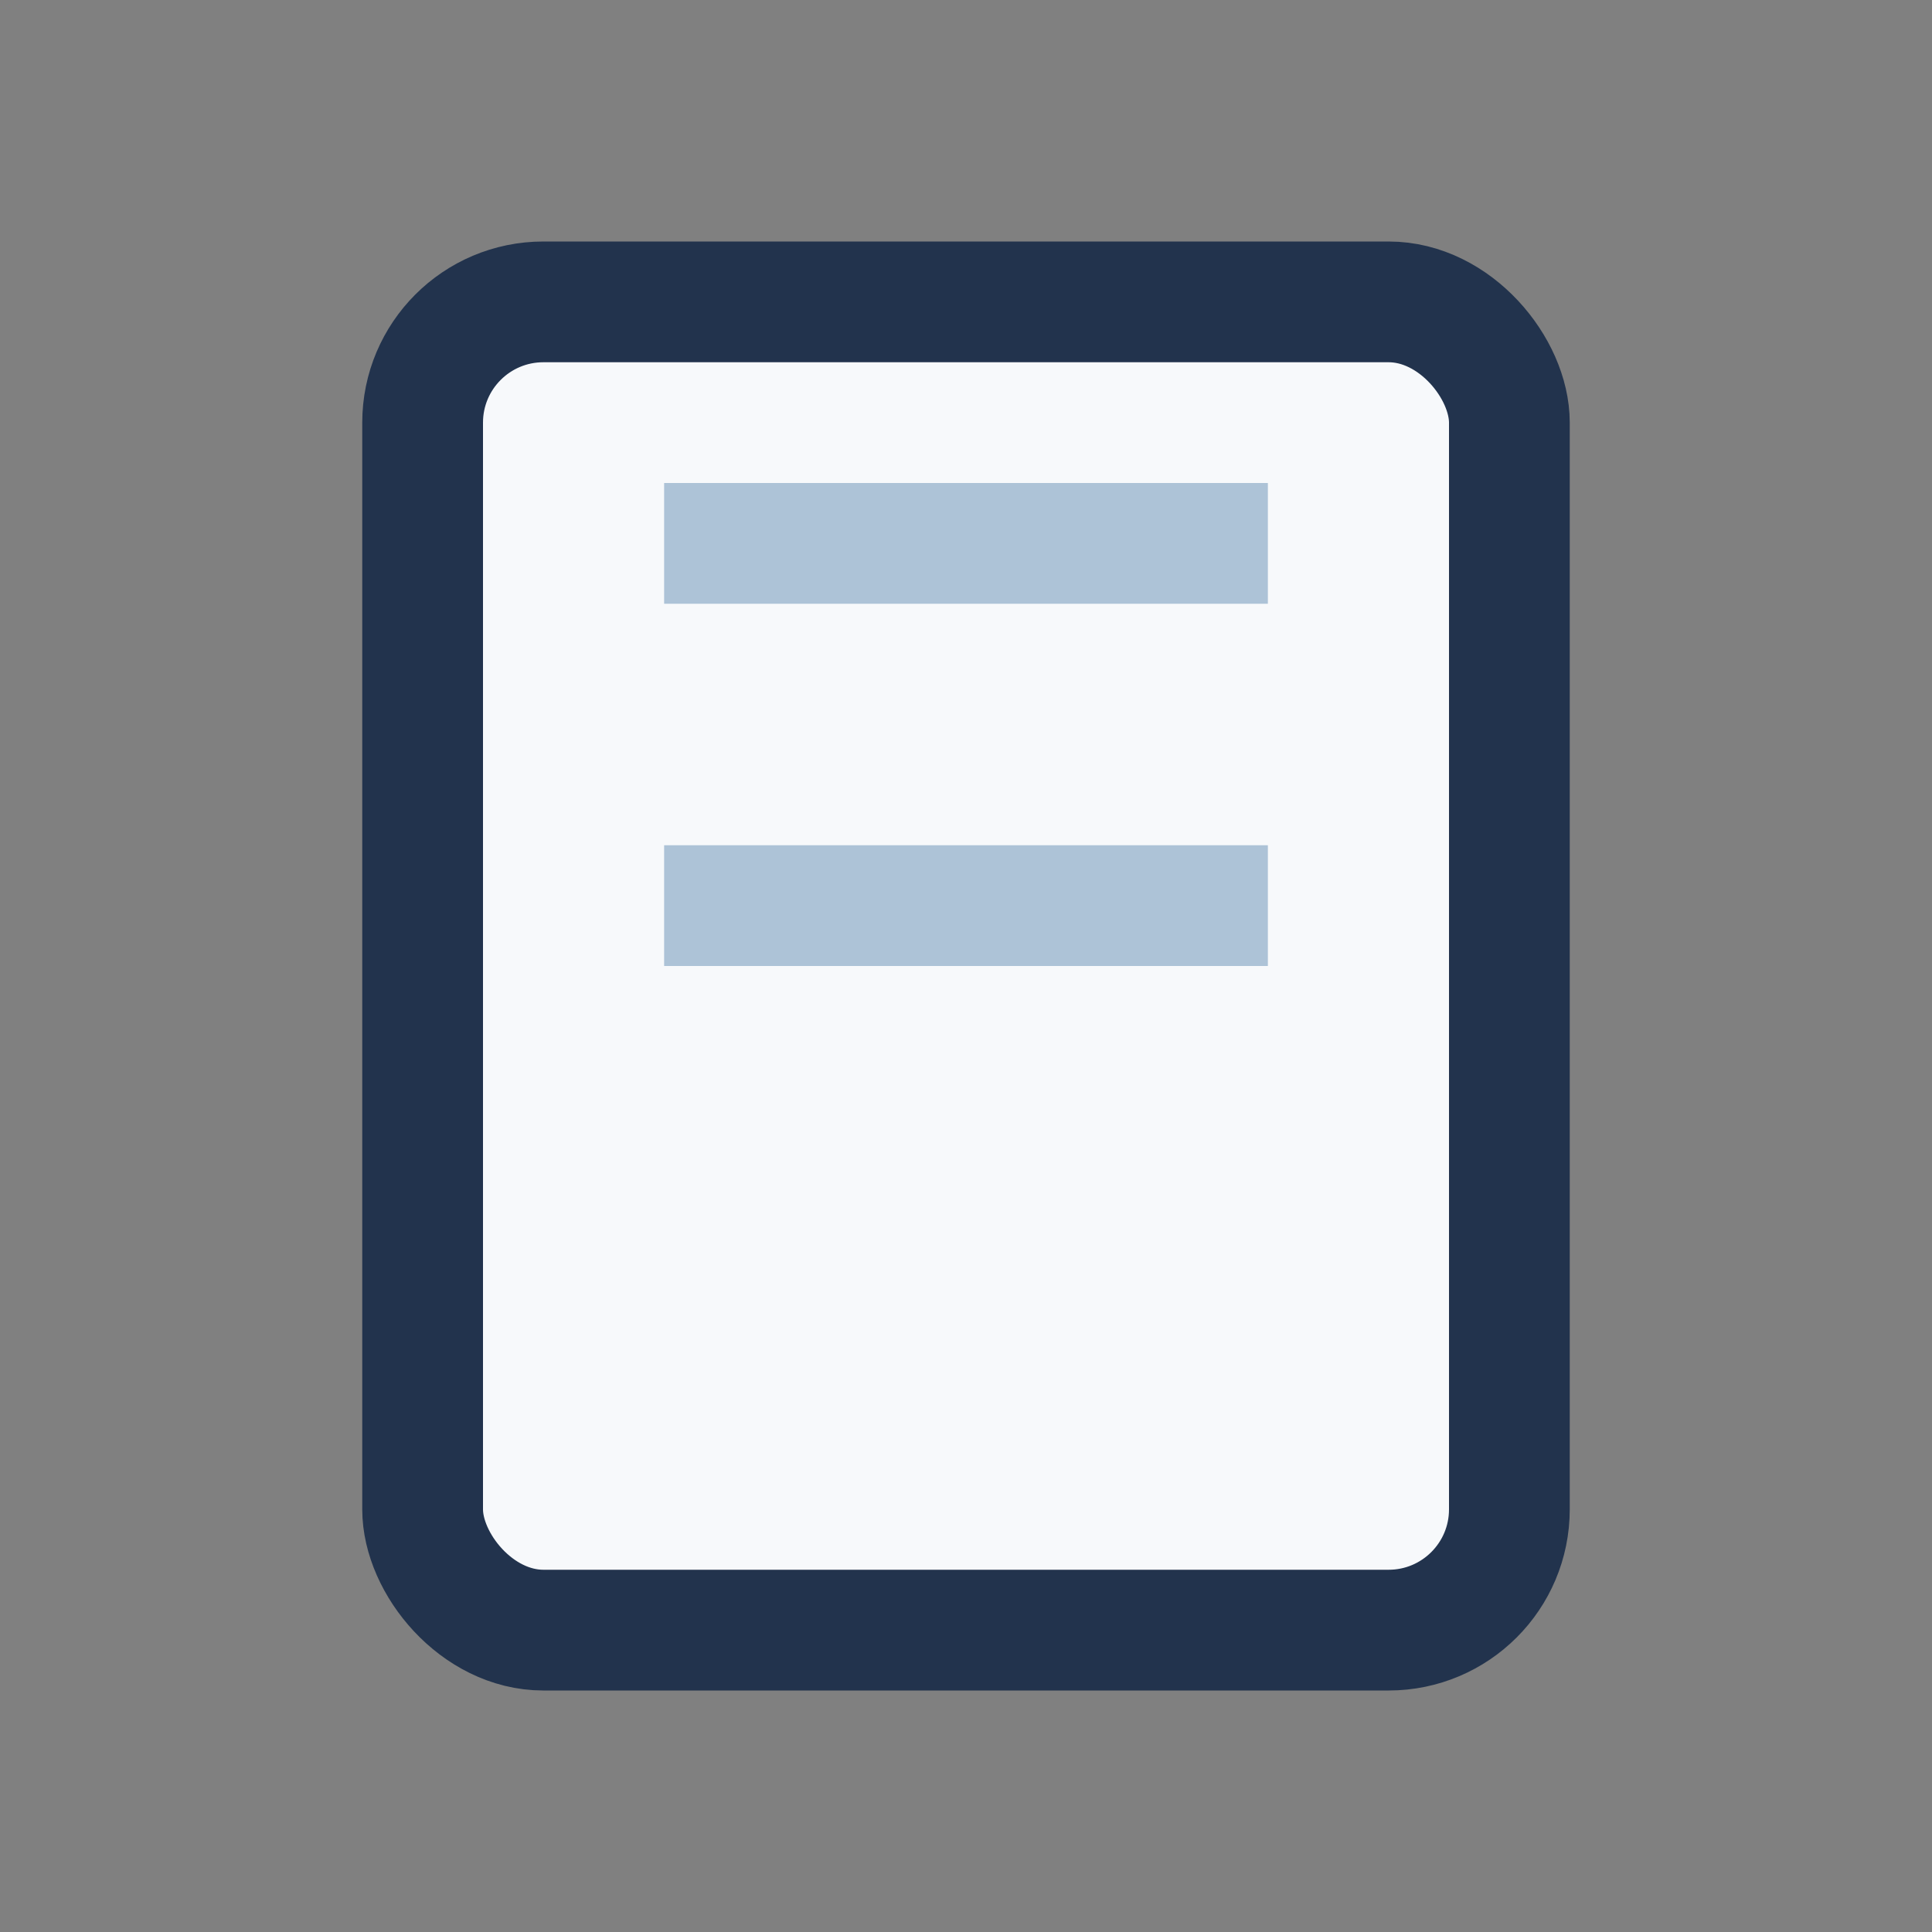
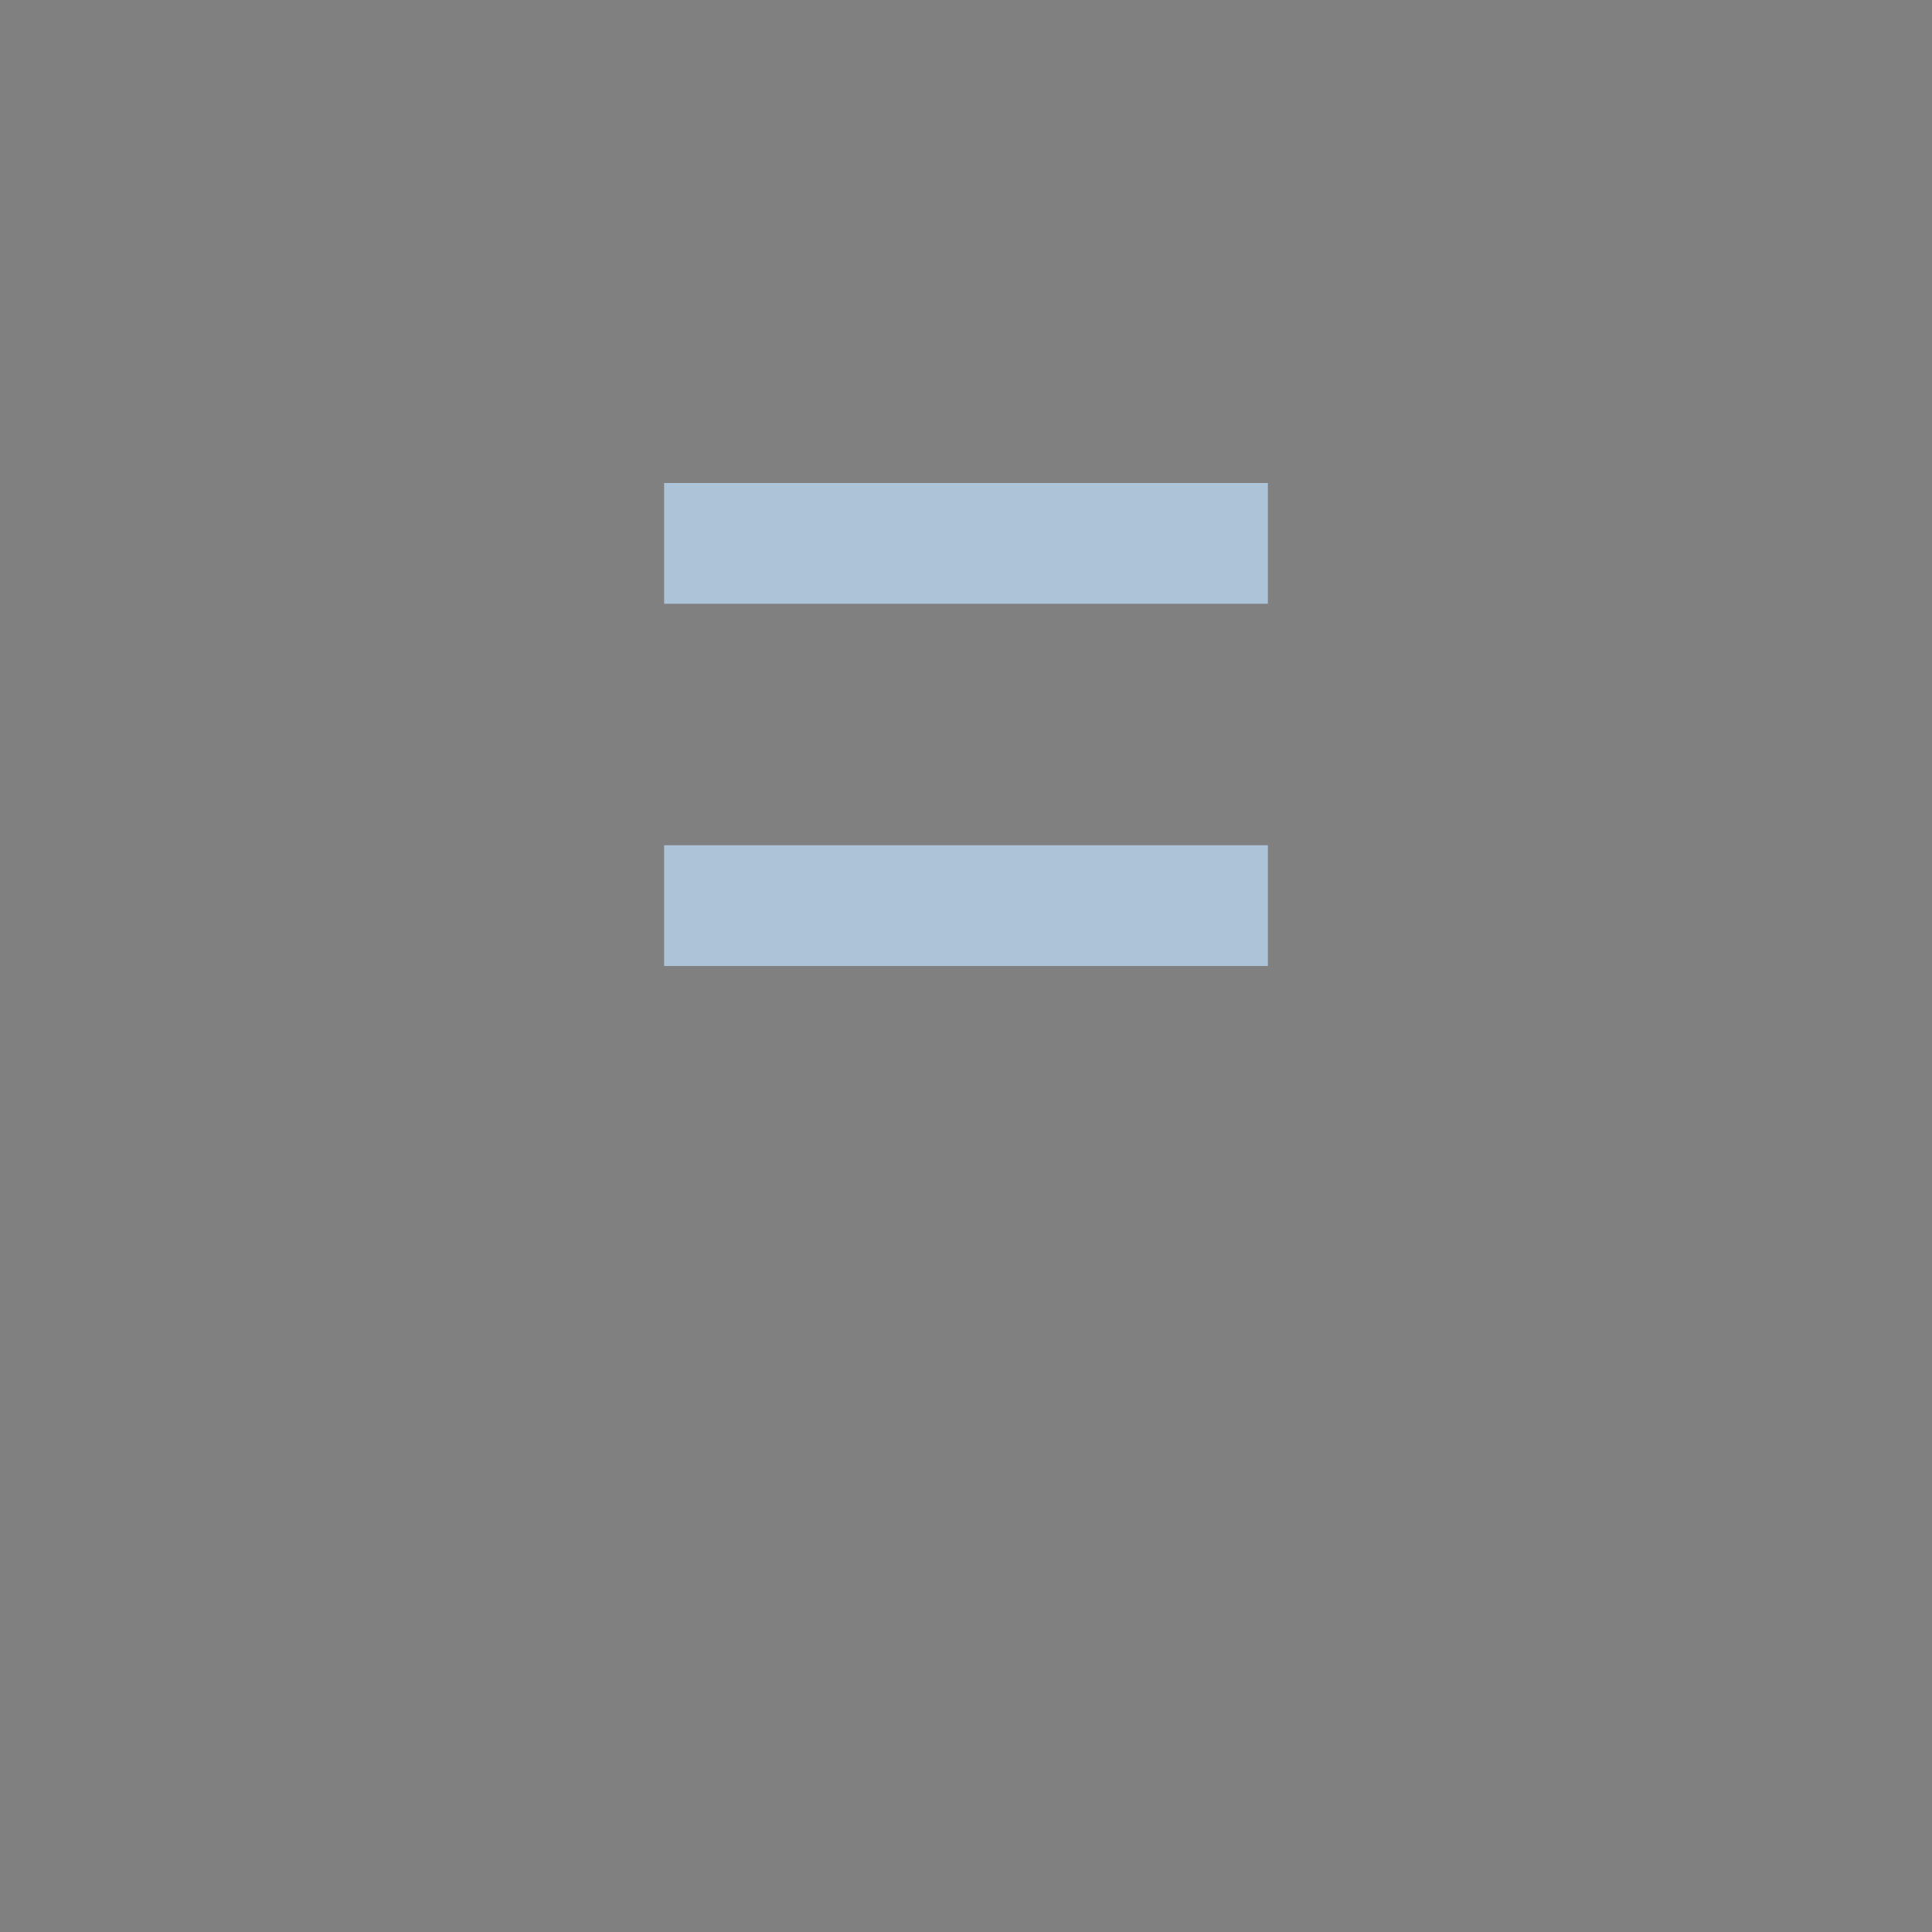
<svg xmlns="http://www.w3.org/2000/svg" width="32" height="32" viewBox="0 0 32 32">
  <rect x="0" y="0" width="32" height="32" fill="#808080" stroke="none" />
-   <rect x="7" y="5" width="18" height="22" rx="2" fill="#F7F9FB" stroke="#22334D" stroke-width="2" />
  <path d="M11 9h10M11 15h10" stroke="#ADC3D7" stroke-width="2" />
</svg>